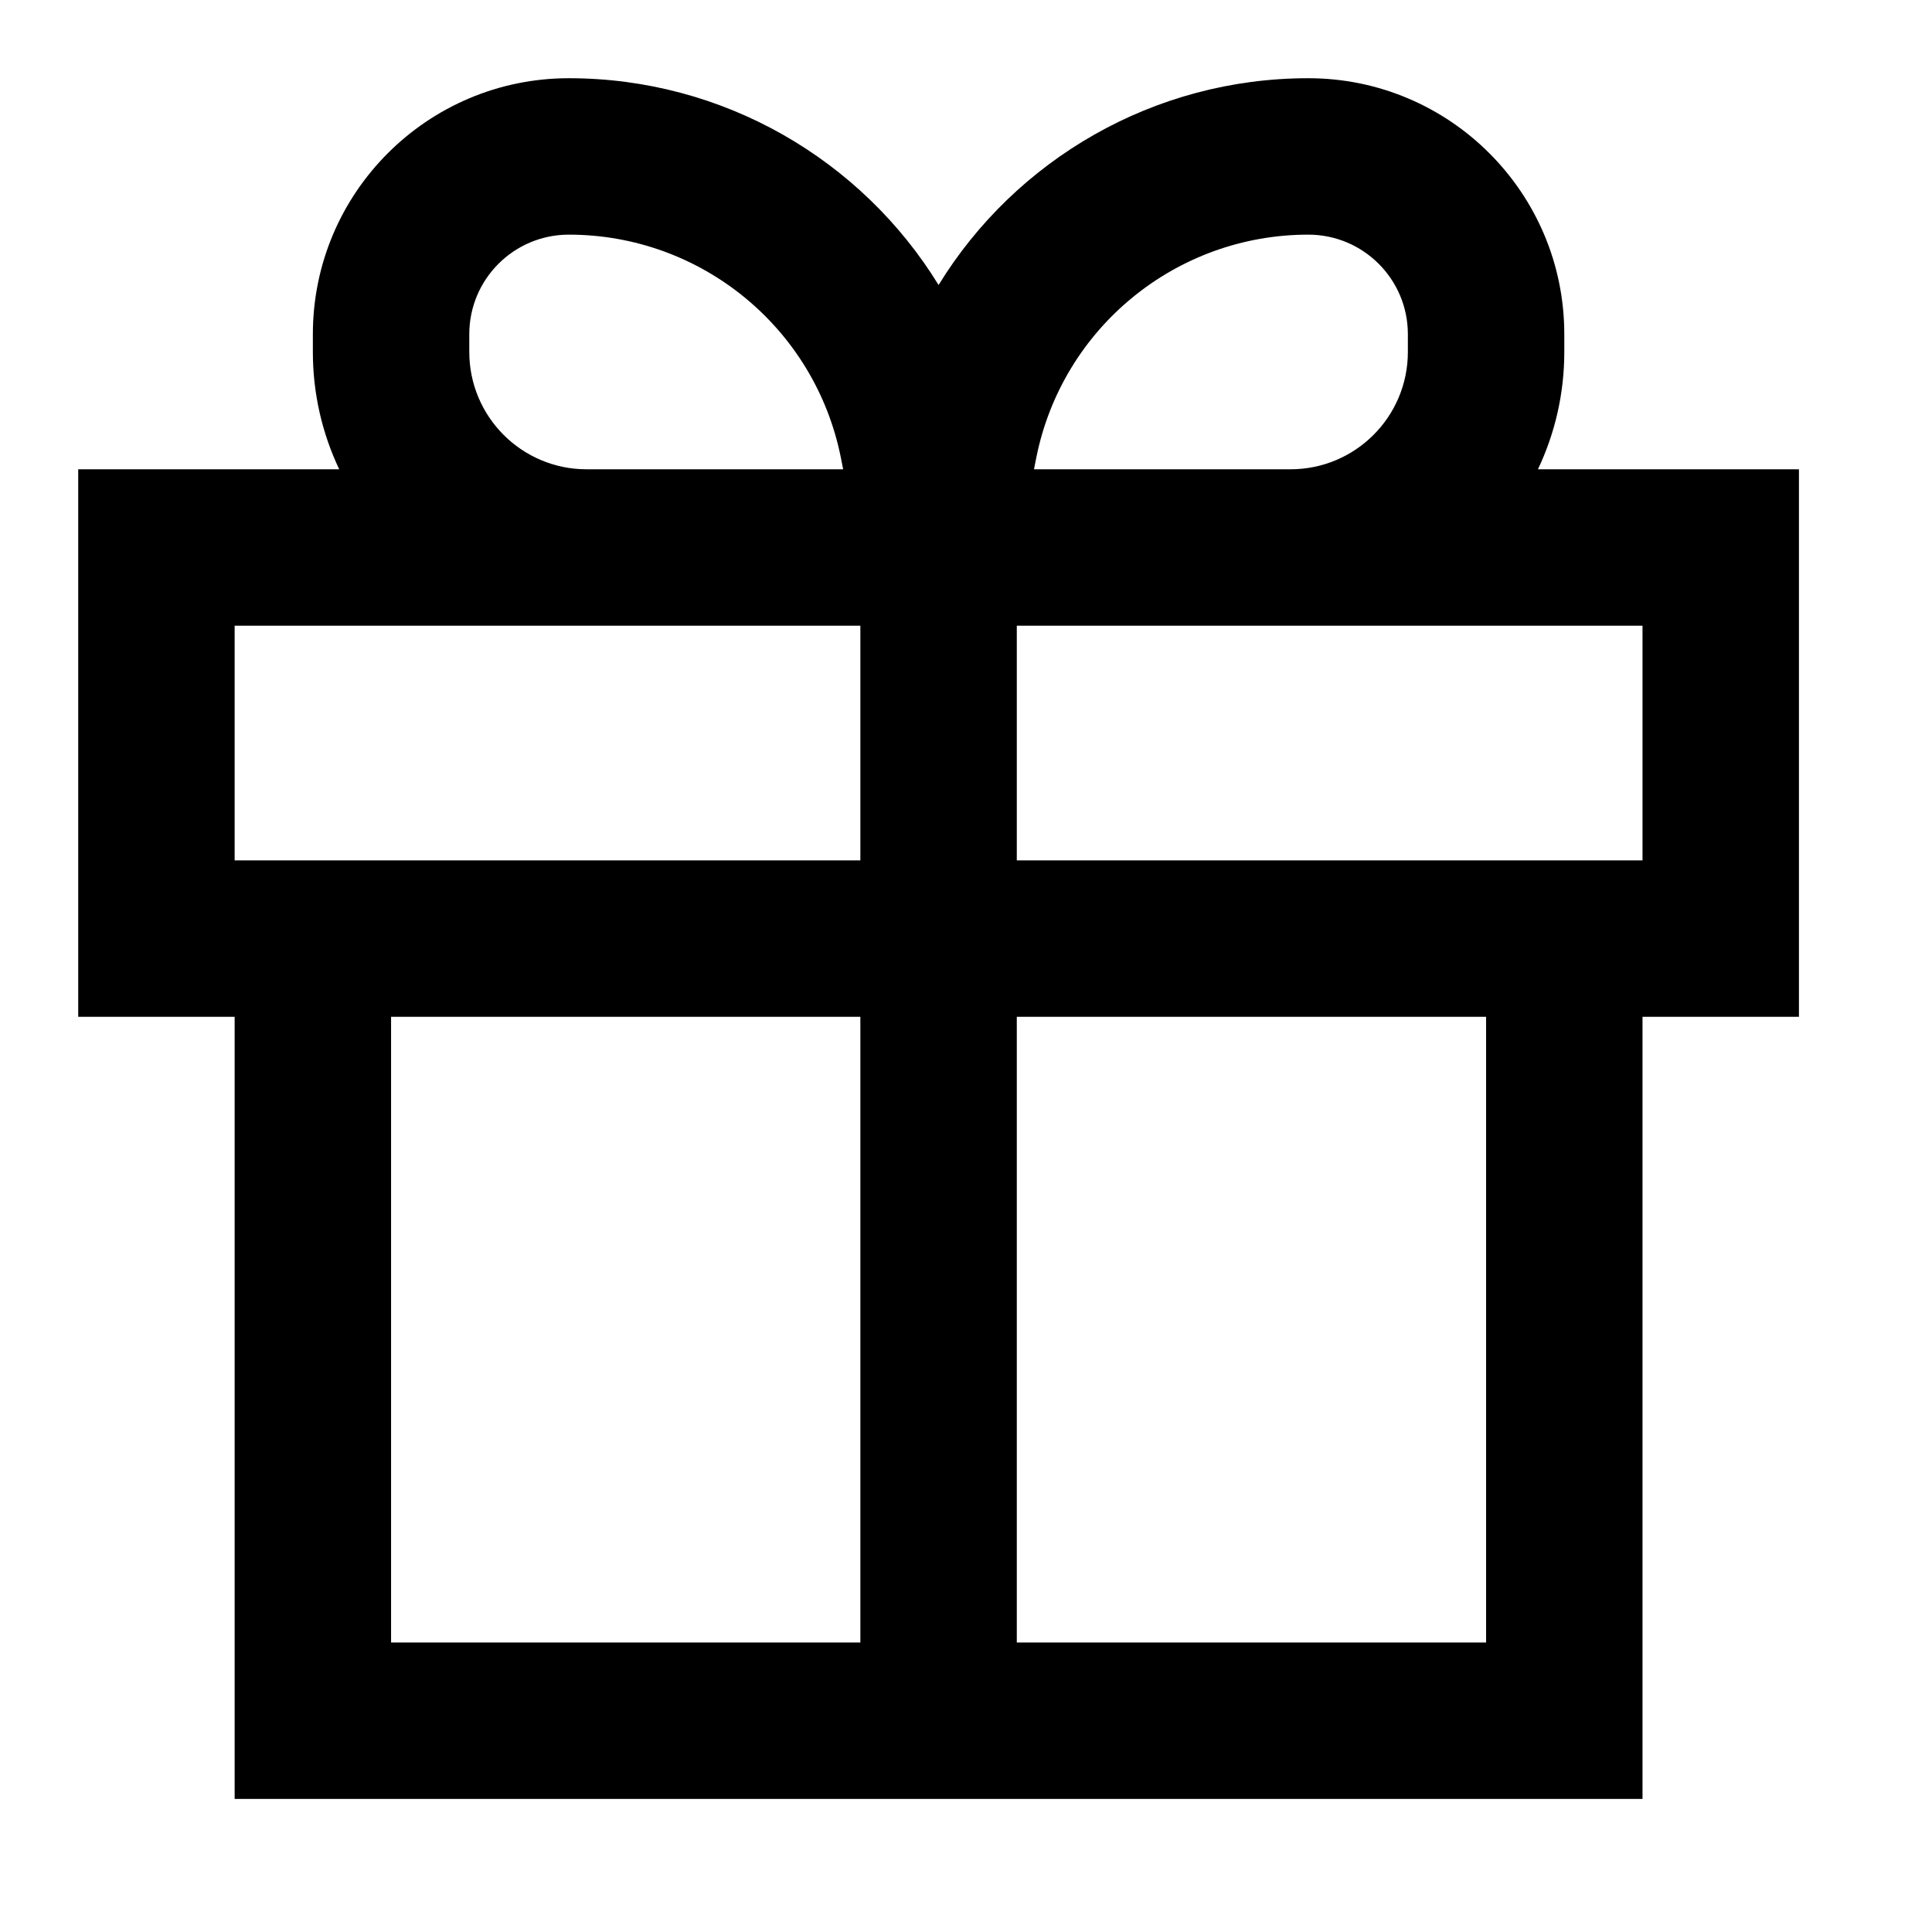
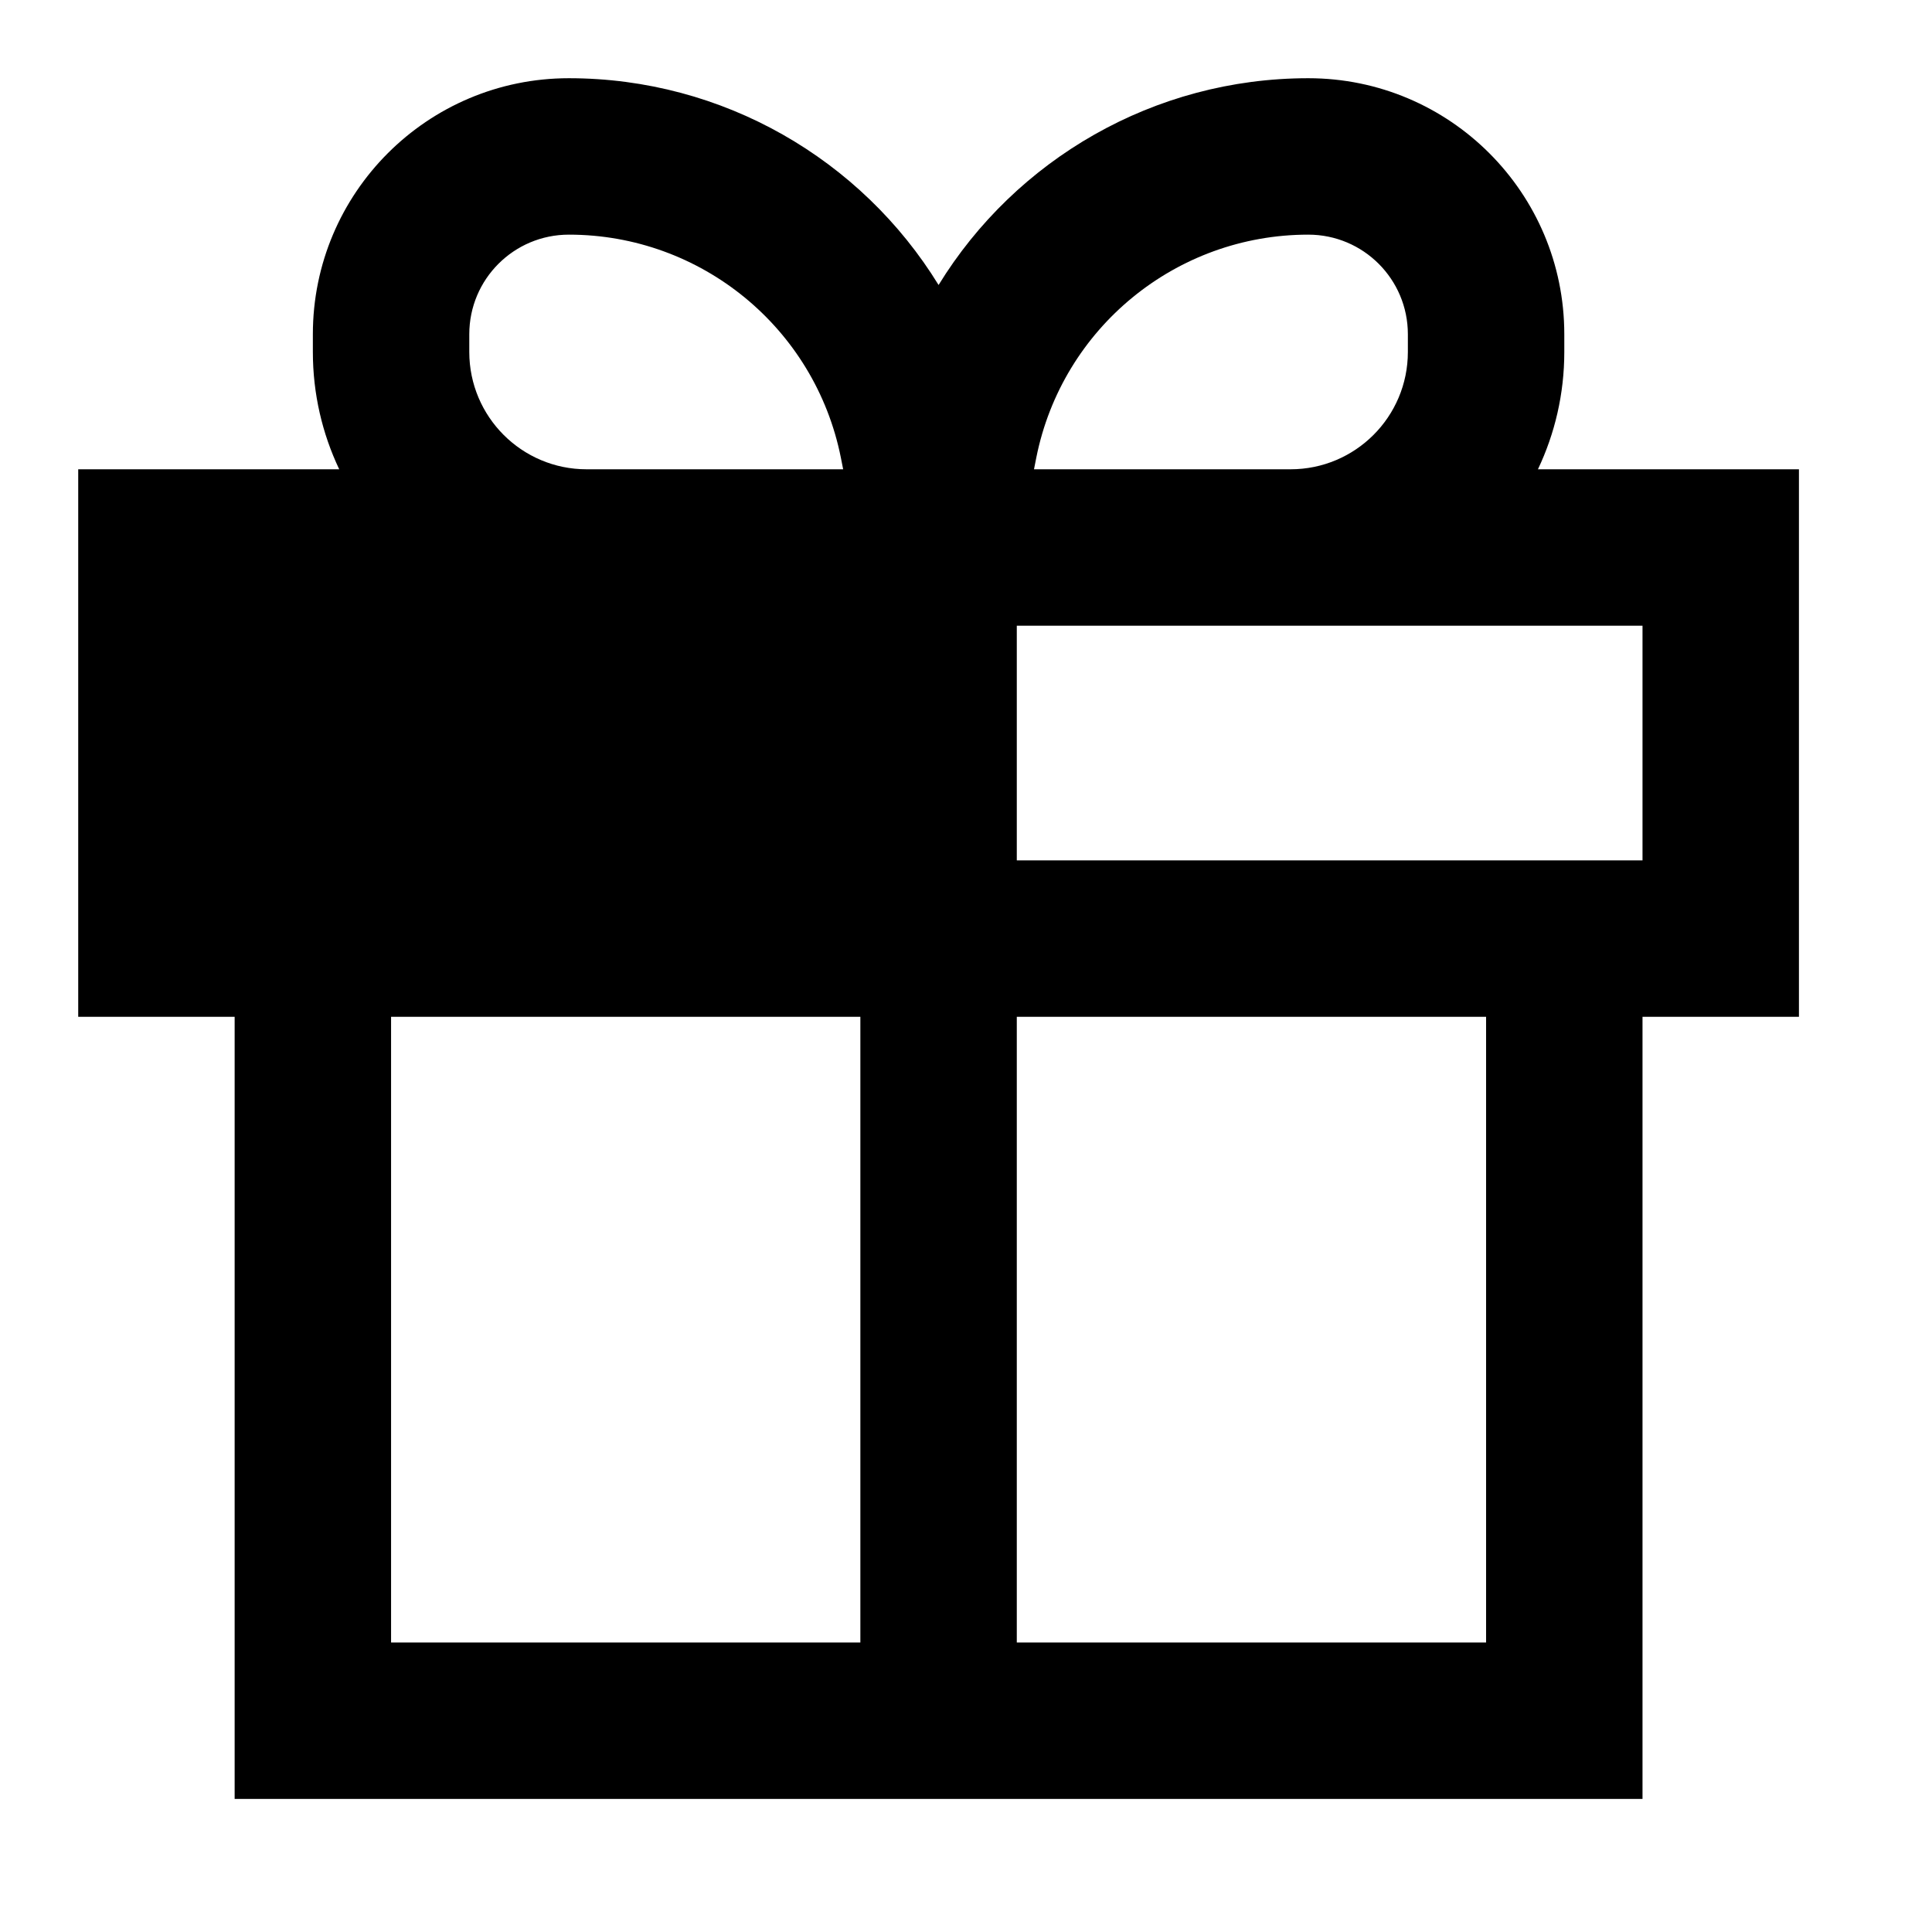
<svg xmlns="http://www.w3.org/2000/svg" width="31" height="31" viewBox="0 0 31 31" fill="none">
  <g id="gift">
-     <path id="Icon" fill-rule="evenodd" clip-rule="evenodd" d="M9.128 1.255C11.604 1.255 13.823 2.559 15.06 4.573C16.297 2.559 18.516 1.255 20.992 1.255C23.261 1.255 25.1 3.094 25.1 5.363V5.647C25.1 6.321 24.948 6.959 24.677 7.53H28.865V16.315H26.355V28.865H3.765V16.315H1.255V7.53H5.443C5.172 6.959 5.02 6.321 5.02 5.647V5.363C5.02 3.094 6.859 1.255 9.128 1.255ZM9.128 3.765C8.245 3.765 7.53 4.48 7.53 5.363V5.647C7.53 6.687 8.373 7.53 9.412 7.53H13.529L13.492 7.343C13.076 5.262 11.249 3.765 9.128 3.765ZM3.765 10.04V13.805H13.805V10.04H3.765ZM16.315 10.04V13.805H26.355V10.04H16.315ZM23.845 16.315H16.315V26.355H23.845V16.315ZM13.805 26.355V16.315H6.275V26.355H13.805ZM16.591 7.53H20.707C21.747 7.53 22.59 6.687 22.59 5.647V5.363C22.59 4.48 21.875 3.765 20.992 3.765C18.871 3.765 17.044 5.262 16.628 7.343L16.591 7.53Z" fill="black" />
+     <path id="Icon" fill-rule="evenodd" clip-rule="evenodd" d="M9.128 1.255C11.604 1.255 13.823 2.559 15.06 4.573C16.297 2.559 18.516 1.255 20.992 1.255C23.261 1.255 25.1 3.094 25.1 5.363V5.647C25.1 6.321 24.948 6.959 24.677 7.53H28.865V16.315H26.355V28.865H3.765V16.315H1.255V7.53H5.443C5.172 6.959 5.02 6.321 5.02 5.647V5.363C5.02 3.094 6.859 1.255 9.128 1.255ZM9.128 3.765C8.245 3.765 7.53 4.48 7.53 5.363V5.647C7.53 6.687 8.373 7.53 9.412 7.53H13.529L13.492 7.343C13.076 5.262 11.249 3.765 9.128 3.765ZM3.765 10.04V13.805V10.04H3.765ZM16.315 10.04V13.805H26.355V10.04H16.315ZM23.845 16.315H16.315V26.355H23.845V16.315ZM13.805 26.355V16.315H6.275V26.355H13.805ZM16.591 7.53H20.707C21.747 7.53 22.59 6.687 22.59 5.647V5.363C22.59 4.48 21.875 3.765 20.992 3.765C18.871 3.765 17.044 5.262 16.628 7.343L16.591 7.53Z" fill="black" />
  </g>
</svg>